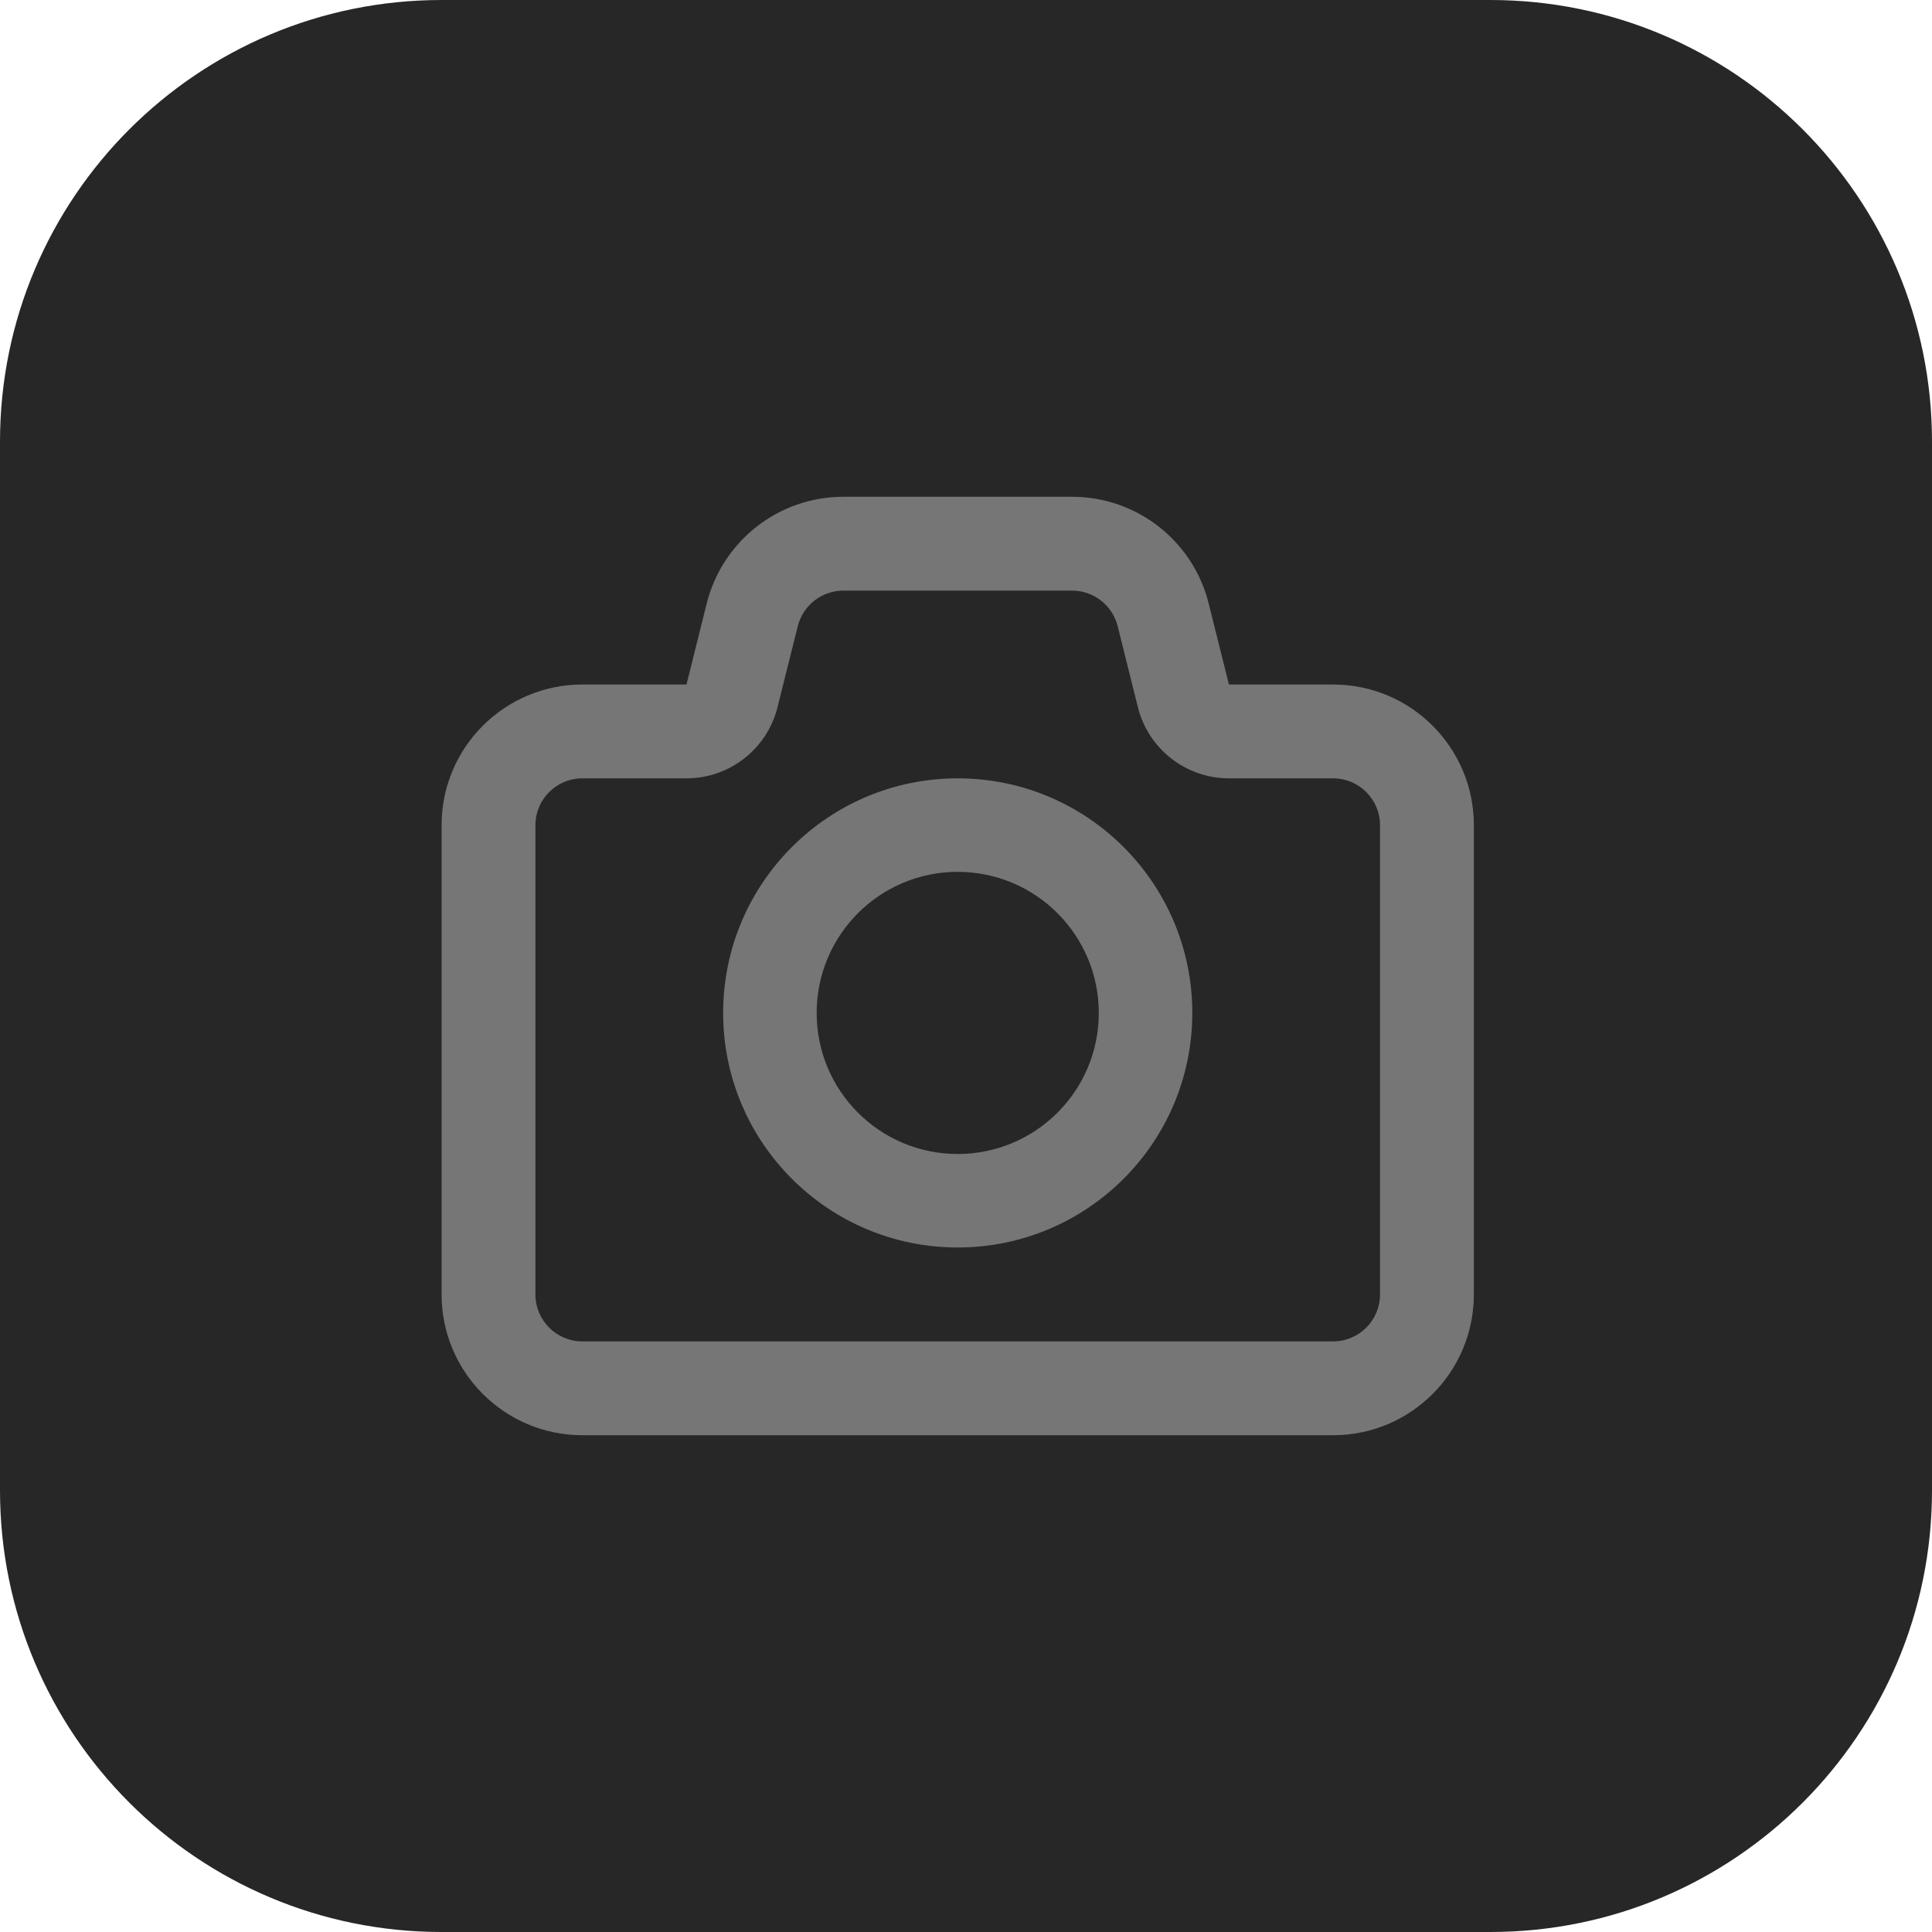
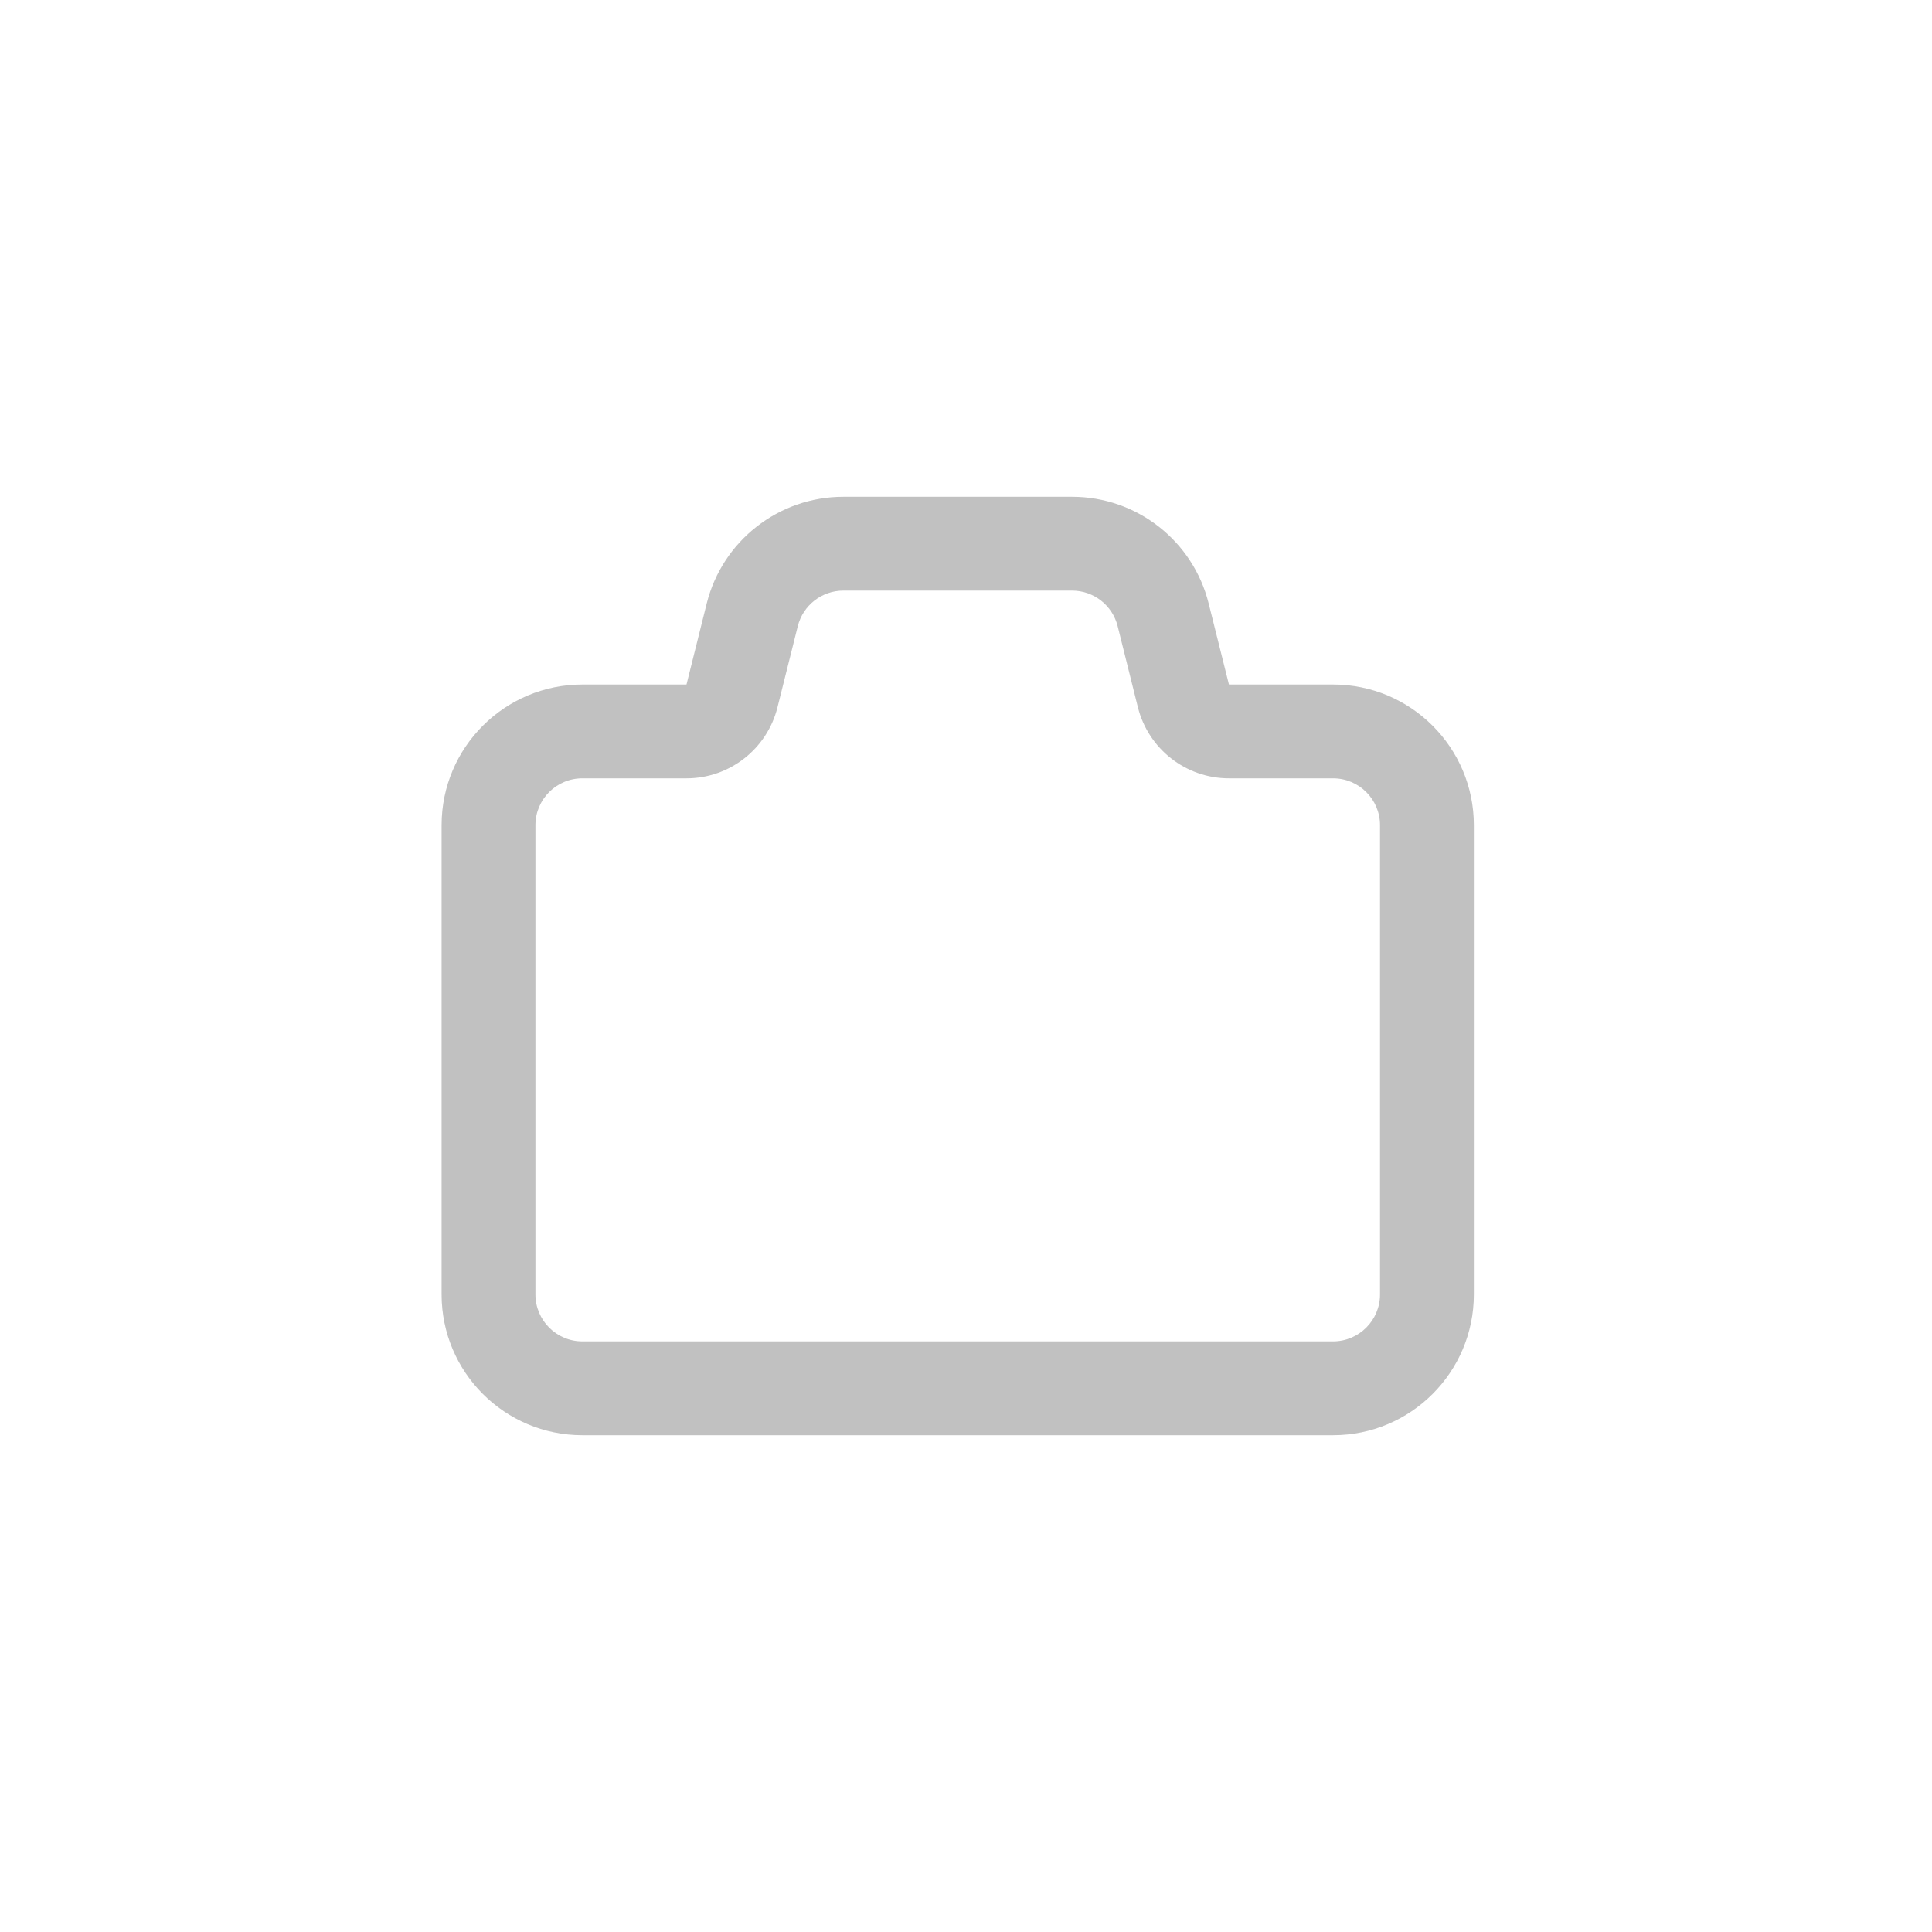
<svg xmlns="http://www.w3.org/2000/svg" width="30" height="30" viewBox="0 0 30 30" fill="none">
-   <path d="M0 6.857C0 3.07 3.07 0 6.857 0H23.143C26.93 0 30 3.07 30 6.857V23.143C30 26.93 26.93 30 23.143 30H6.857C3.07 30 0 26.93 0 23.143V6.857Z" fill="#272727" />
-   <path fill-rule="evenodd" clip-rule="evenodd" d="M14.871 19.371C16.883 19.371 18.514 17.74 18.514 15.729C18.514 13.717 16.883 12.086 14.871 12.086C12.86 12.086 11.229 13.717 11.229 15.729C11.229 17.74 12.86 19.371 14.871 19.371ZM14.871 17.919C13.661 17.919 12.681 16.939 12.681 15.729C12.681 14.519 13.661 13.538 14.871 13.538C16.081 13.538 17.062 14.519 17.062 15.729C17.062 16.939 16.081 17.919 14.871 17.919Z" fill="#A0A0A0" fill-opacity="0.65" />
  <path fill-rule="evenodd" clip-rule="evenodd" d="M13.095 7.714C12.092 7.714 11.218 8.397 10.974 9.37L10.66 10.629H9.043C7.836 10.629 6.857 11.607 6.857 12.814V20.1C6.857 21.307 7.836 22.286 9.043 22.286H20.7C21.907 22.286 22.886 21.307 22.886 20.1V12.814C22.886 11.607 21.907 10.629 20.7 10.629H19.083L18.768 9.37C18.525 8.397 17.651 7.714 16.648 7.714H13.095ZM12.388 9.723C12.469 9.399 12.761 9.171 13.095 9.171H16.648C16.982 9.171 17.274 9.399 17.355 9.723L17.669 10.982C17.832 11.631 18.415 12.086 19.083 12.086H20.7C21.102 12.086 21.429 12.412 21.429 12.814V20.1C21.429 20.502 21.102 20.829 20.7 20.829H9.043C8.64 20.829 8.314 20.502 8.314 20.1V12.814C8.314 12.412 8.64 12.086 9.043 12.086H10.66C11.328 12.086 11.911 11.631 12.073 10.982L12.388 9.723Z" fill="#A0A0A0" fill-opacity="0.65" />
</svg>